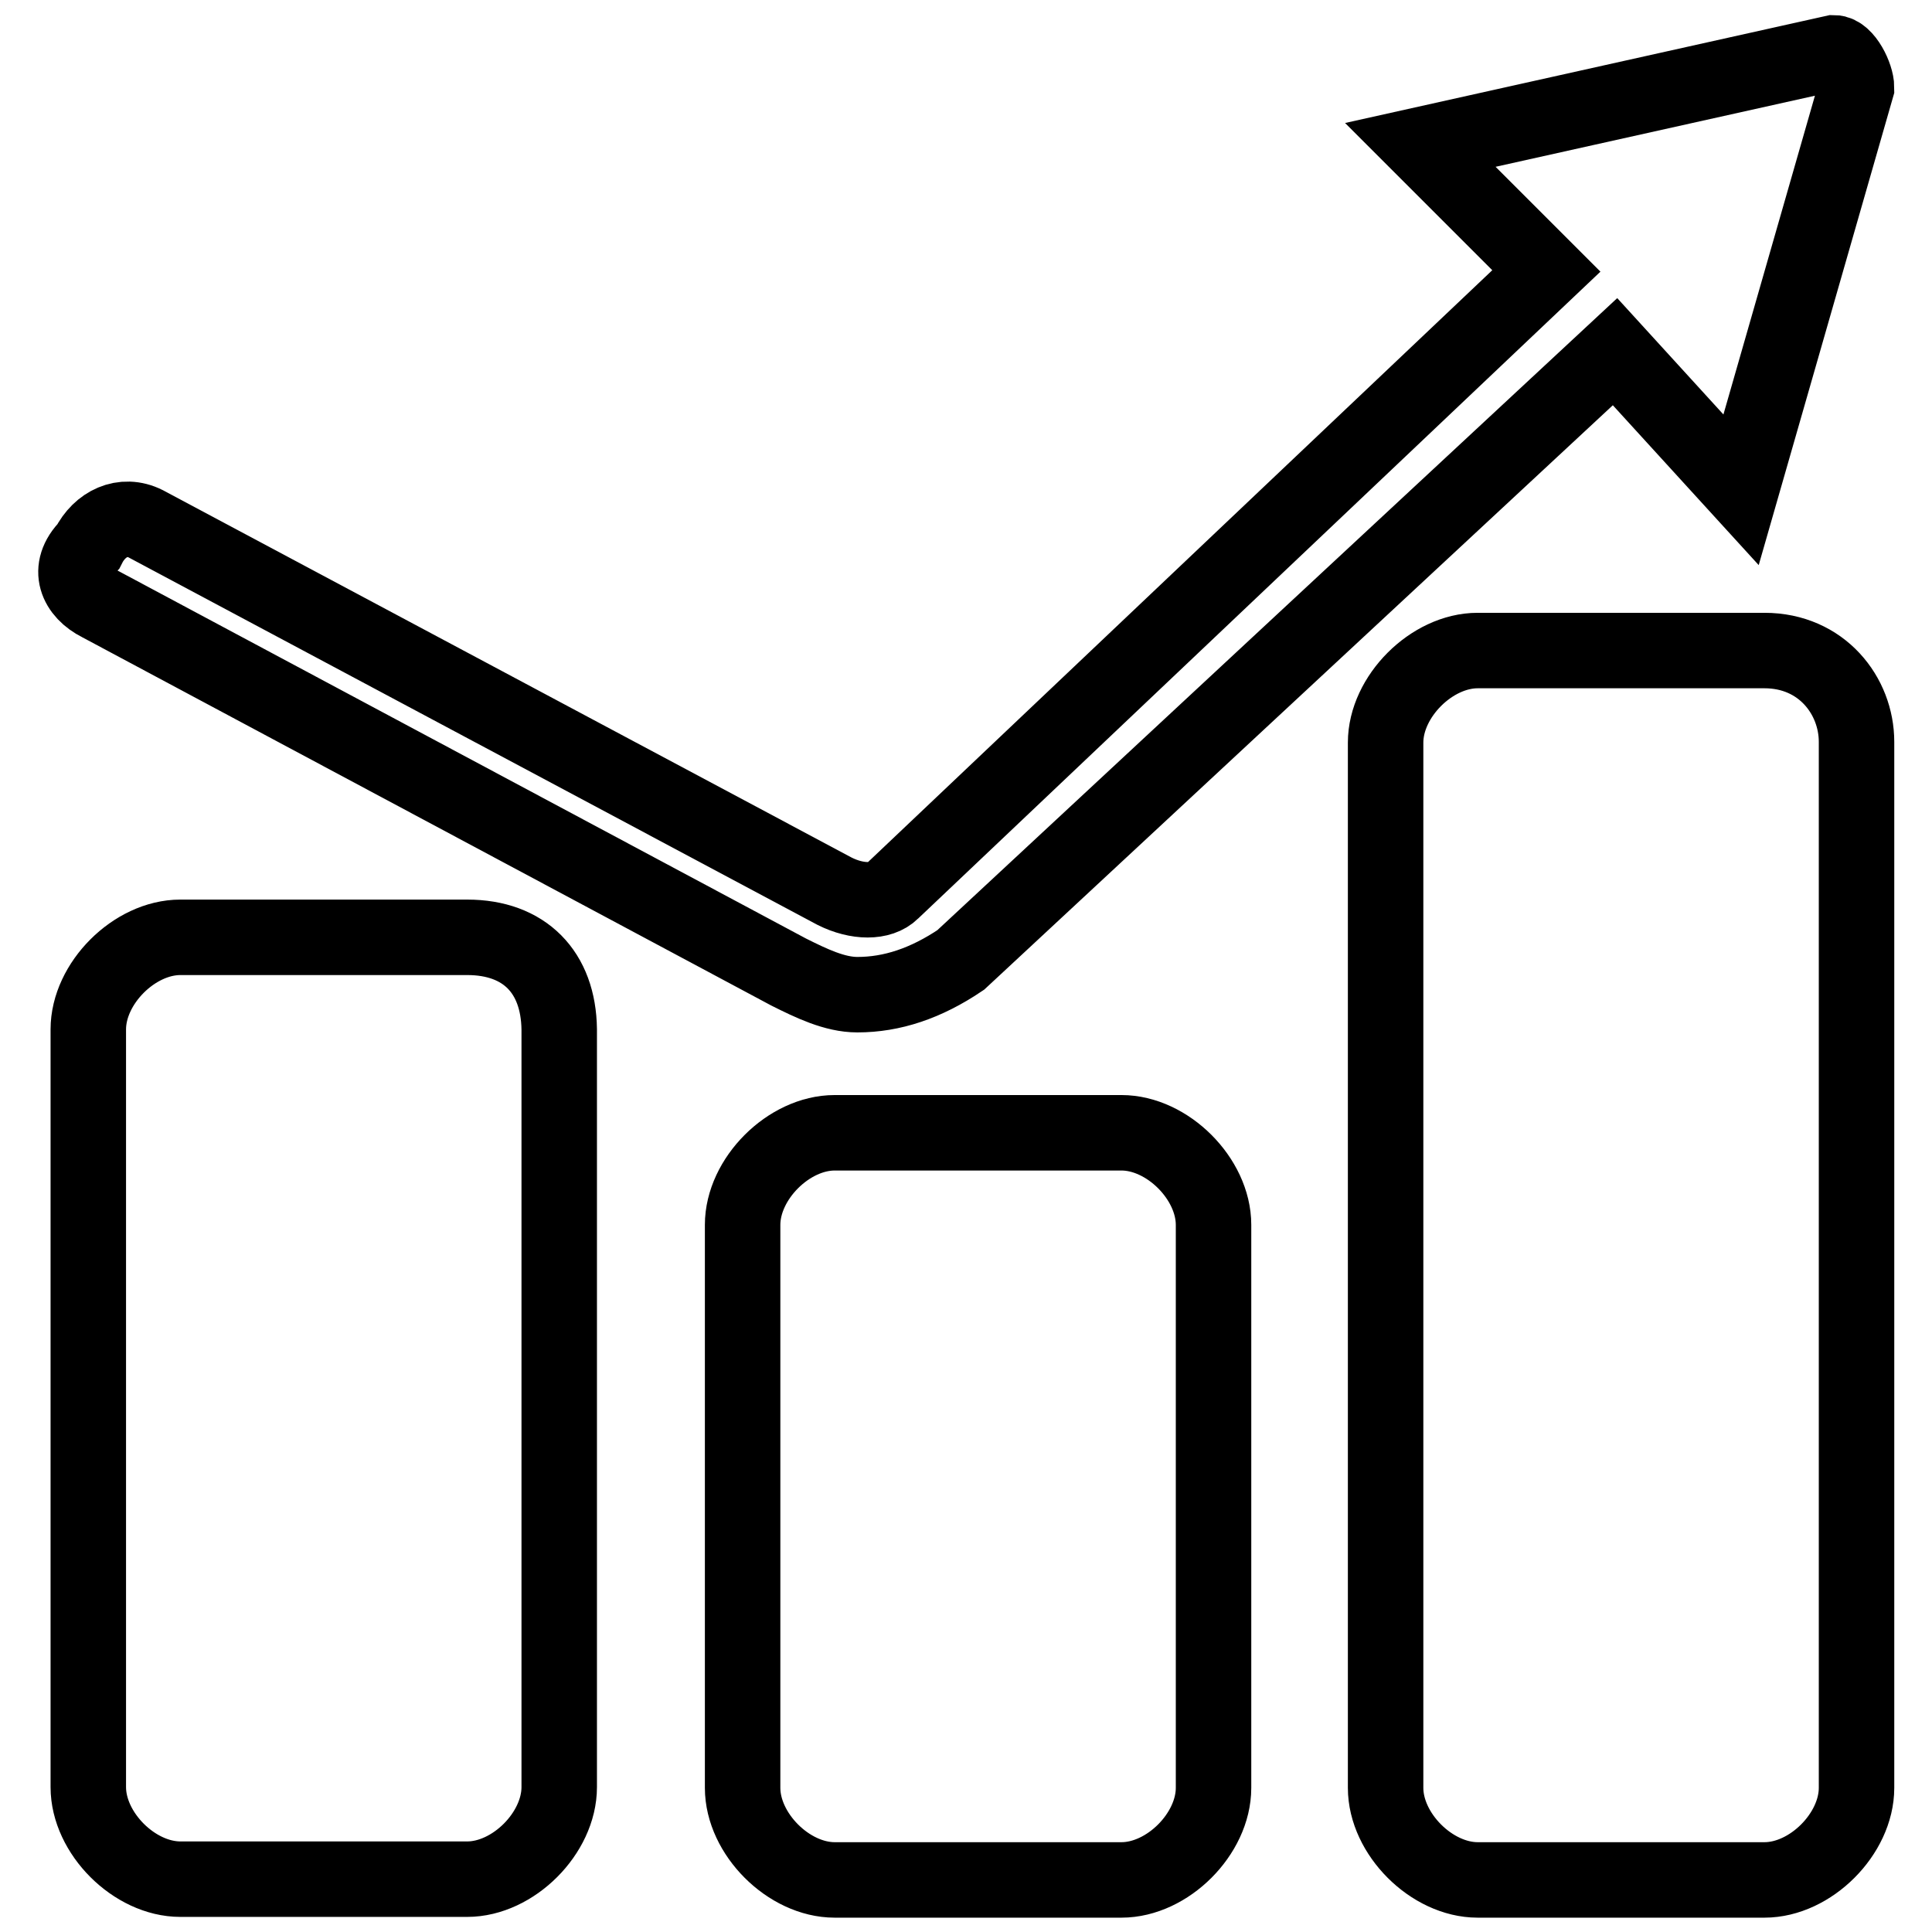
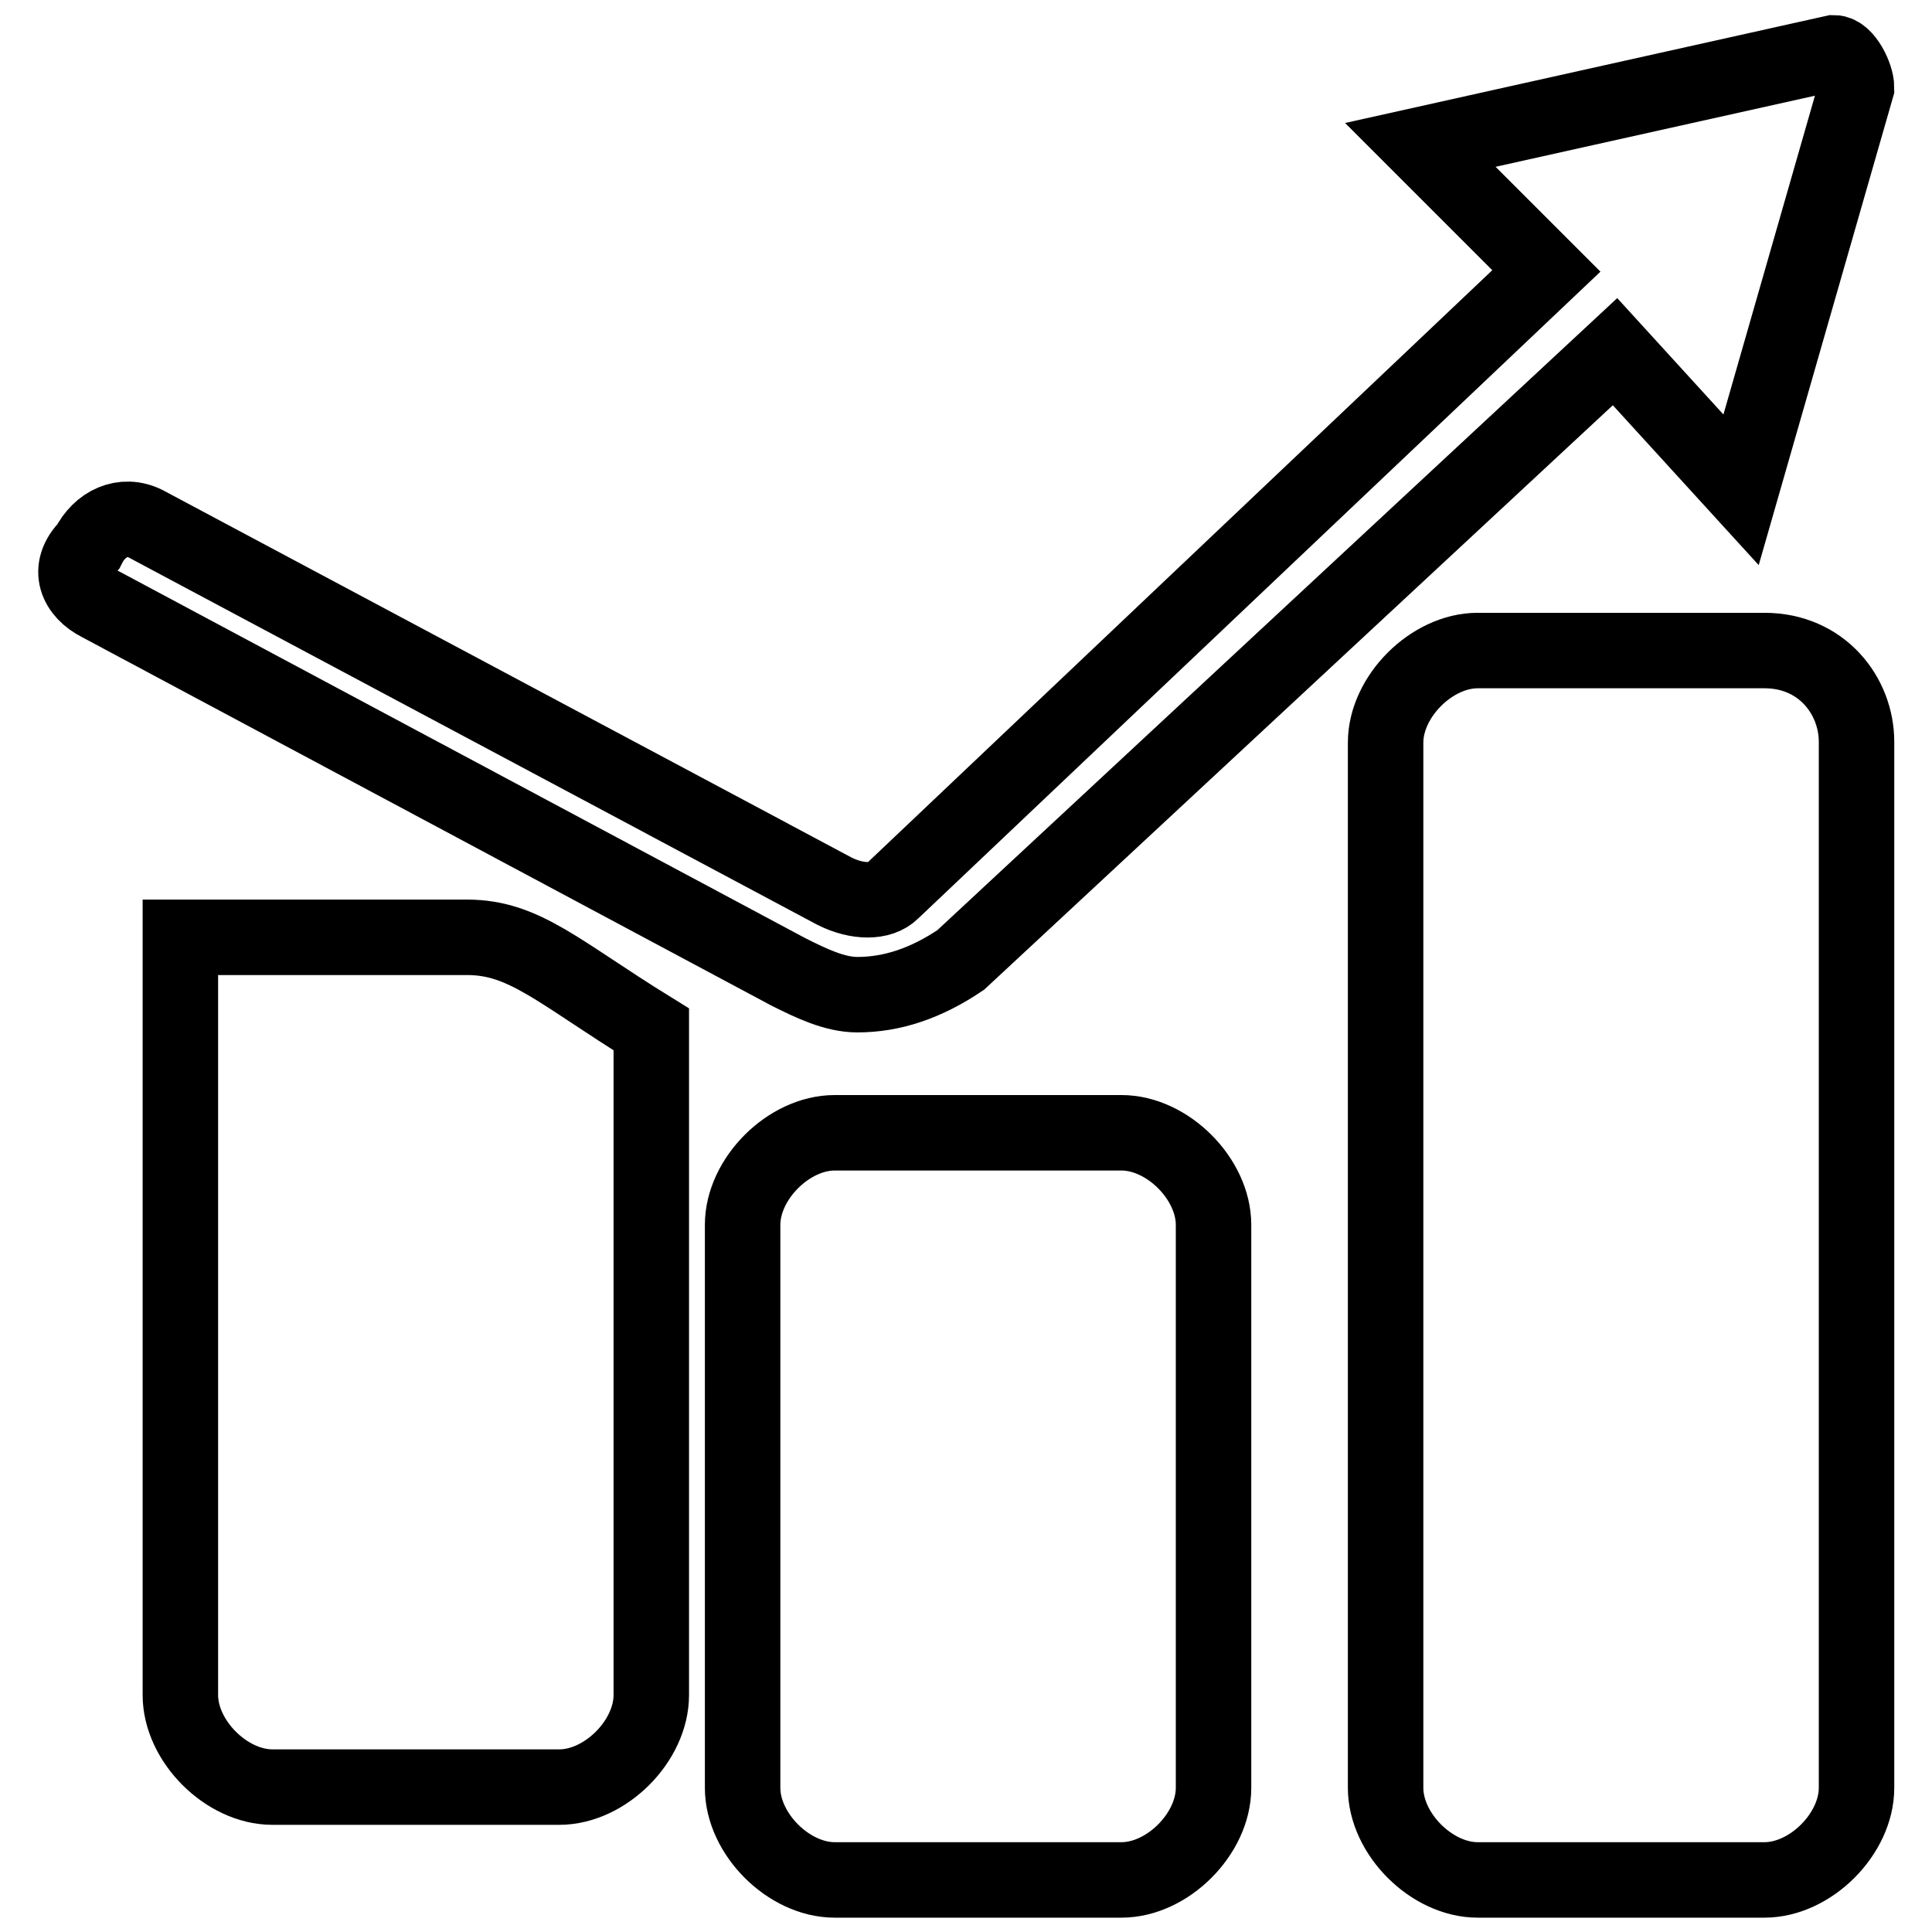
<svg xmlns="http://www.w3.org/2000/svg" version="1.1" x="0px" y="0px" viewBox="0 0 256 256" enable-background="new 0 0 256 256" xml:space="preserve">
  <g>
-     <path stroke-width="10" fill-opacity="0" stroke="#000000" d="M104.5,128.8c3,1.5,6.1,3,9.1,3c4.6,0,9.1-1.5,13.7-4.6L214,46.6l16.7,18.3L246,11.6c0-1.5-1.5-4.6-3-4.6 l-54.8,12.2l16.7,16.7l-86.7,82.2c-1.5,1.5-4.6,1.5-7.6,0L19.3,69.4c-3-1.5-6.1,0-7.6,3c-3,3-1.5,6.1,1.5,7.6L104.5,128.8z  M61.9,124.2h-38c-6.1,0-12.2,6.1-12.2,12.2v100.4c0,6.1,6.1,12.2,12.2,12.2h38c6.1,0,12.2-6.1,12.2-12.2V136.4 C74,128.8,69.5,124.2,61.9,124.2z M148.6,150.1h-38c-6.1,0-12.2,6.1-12.2,12.2v74.6c0,6.1,6.1,12.2,12.2,12.2h38 c6.1,0,12.2-6.1,12.2-12.2v-74.6C160.8,156.2,154.7,150.1,148.6,150.1z M233.8,86.2h-38c-6.1,0-12.2,6.1-12.2,12.2v138.5 c0,6.1,6.1,12.2,12.2,12.2h38c6.1,0,12.2-6.1,12.2-12.2V98.3C246,92.2,241.4,86.2,233.8,86.2z" />
+     <path stroke-width="10" fill-opacity="0" stroke="#000000" d="M104.5,128.8c3,1.5,6.1,3,9.1,3c4.6,0,9.1-1.5,13.7-4.6L214,46.6l16.7,18.3L246,11.6c0-1.5-1.5-4.6-3-4.6 l-54.8,12.2l16.7,16.7l-86.7,82.2c-1.5,1.5-4.6,1.5-7.6,0L19.3,69.4c-3-1.5-6.1,0-7.6,3c-3,3-1.5,6.1,1.5,7.6L104.5,128.8z  M61.9,124.2h-38v100.4c0,6.1,6.1,12.2,12.2,12.2h38c6.1,0,12.2-6.1,12.2-12.2V136.4 C74,128.8,69.5,124.2,61.9,124.2z M148.6,150.1h-38c-6.1,0-12.2,6.1-12.2,12.2v74.6c0,6.1,6.1,12.2,12.2,12.2h38 c6.1,0,12.2-6.1,12.2-12.2v-74.6C160.8,156.2,154.7,150.1,148.6,150.1z M233.8,86.2h-38c-6.1,0-12.2,6.1-12.2,12.2v138.5 c0,6.1,6.1,12.2,12.2,12.2h38c6.1,0,12.2-6.1,12.2-12.2V98.3C246,92.2,241.4,86.2,233.8,86.2z" />
  </g>
</svg>